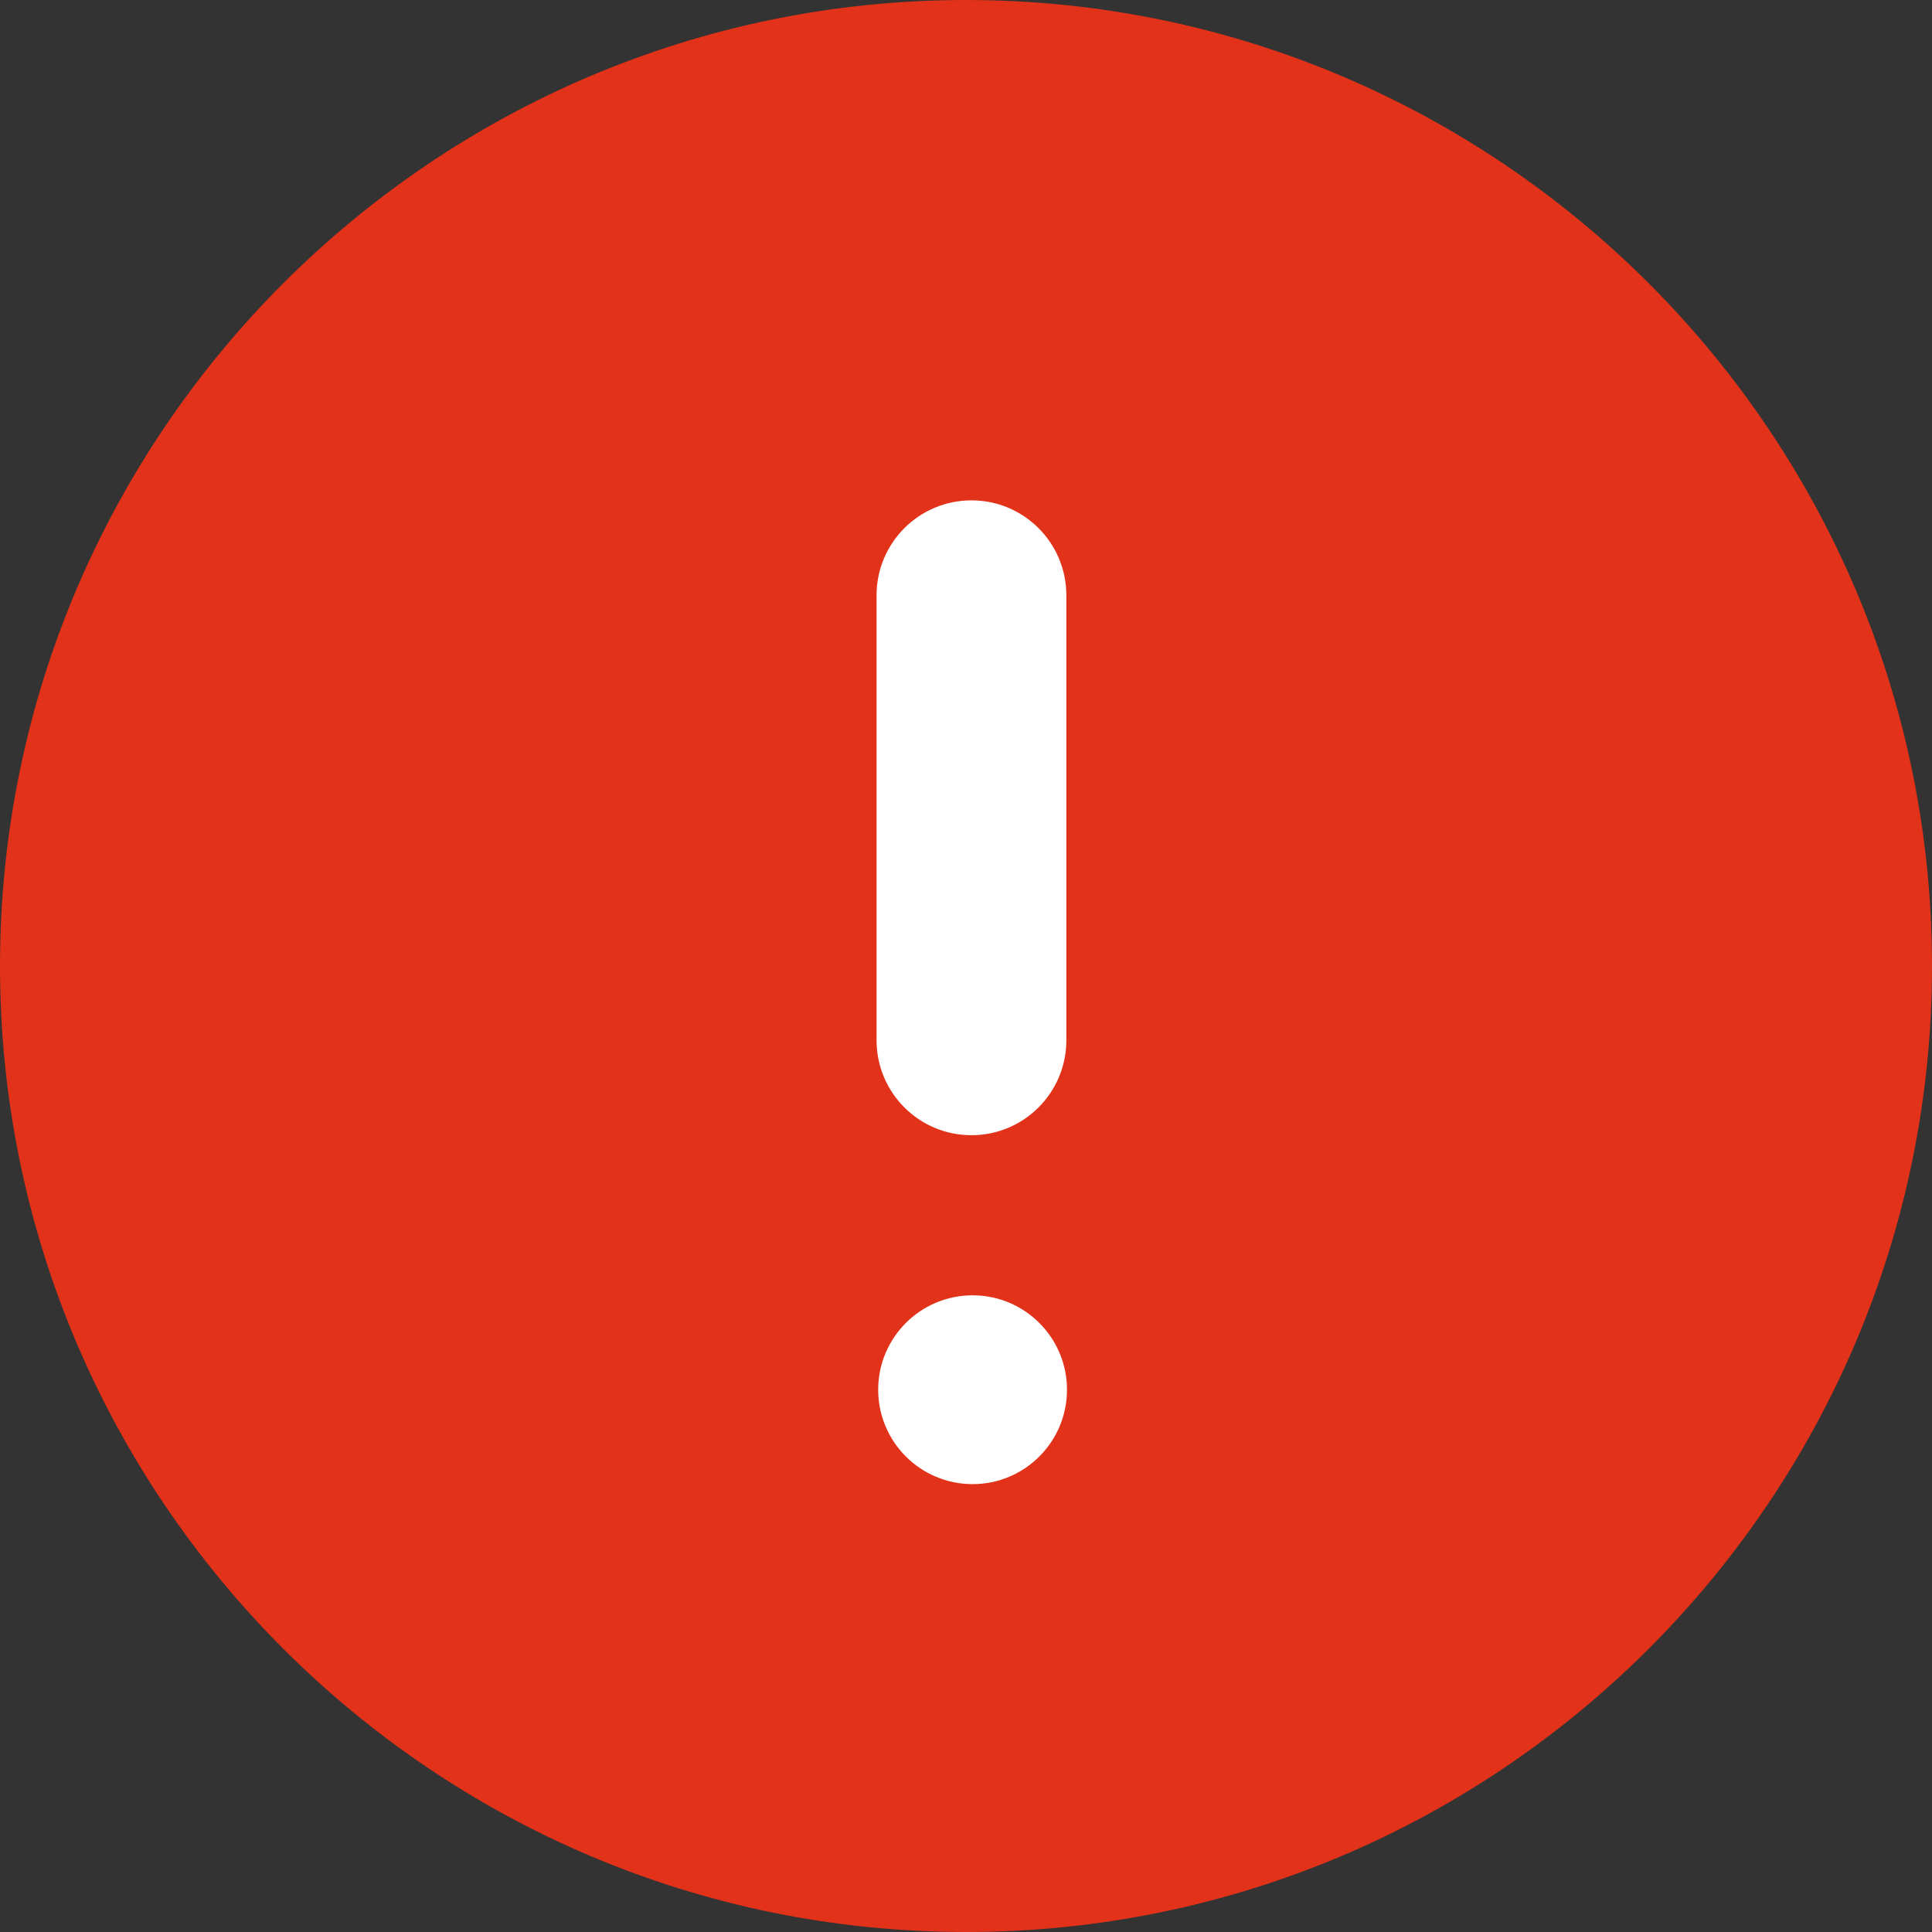
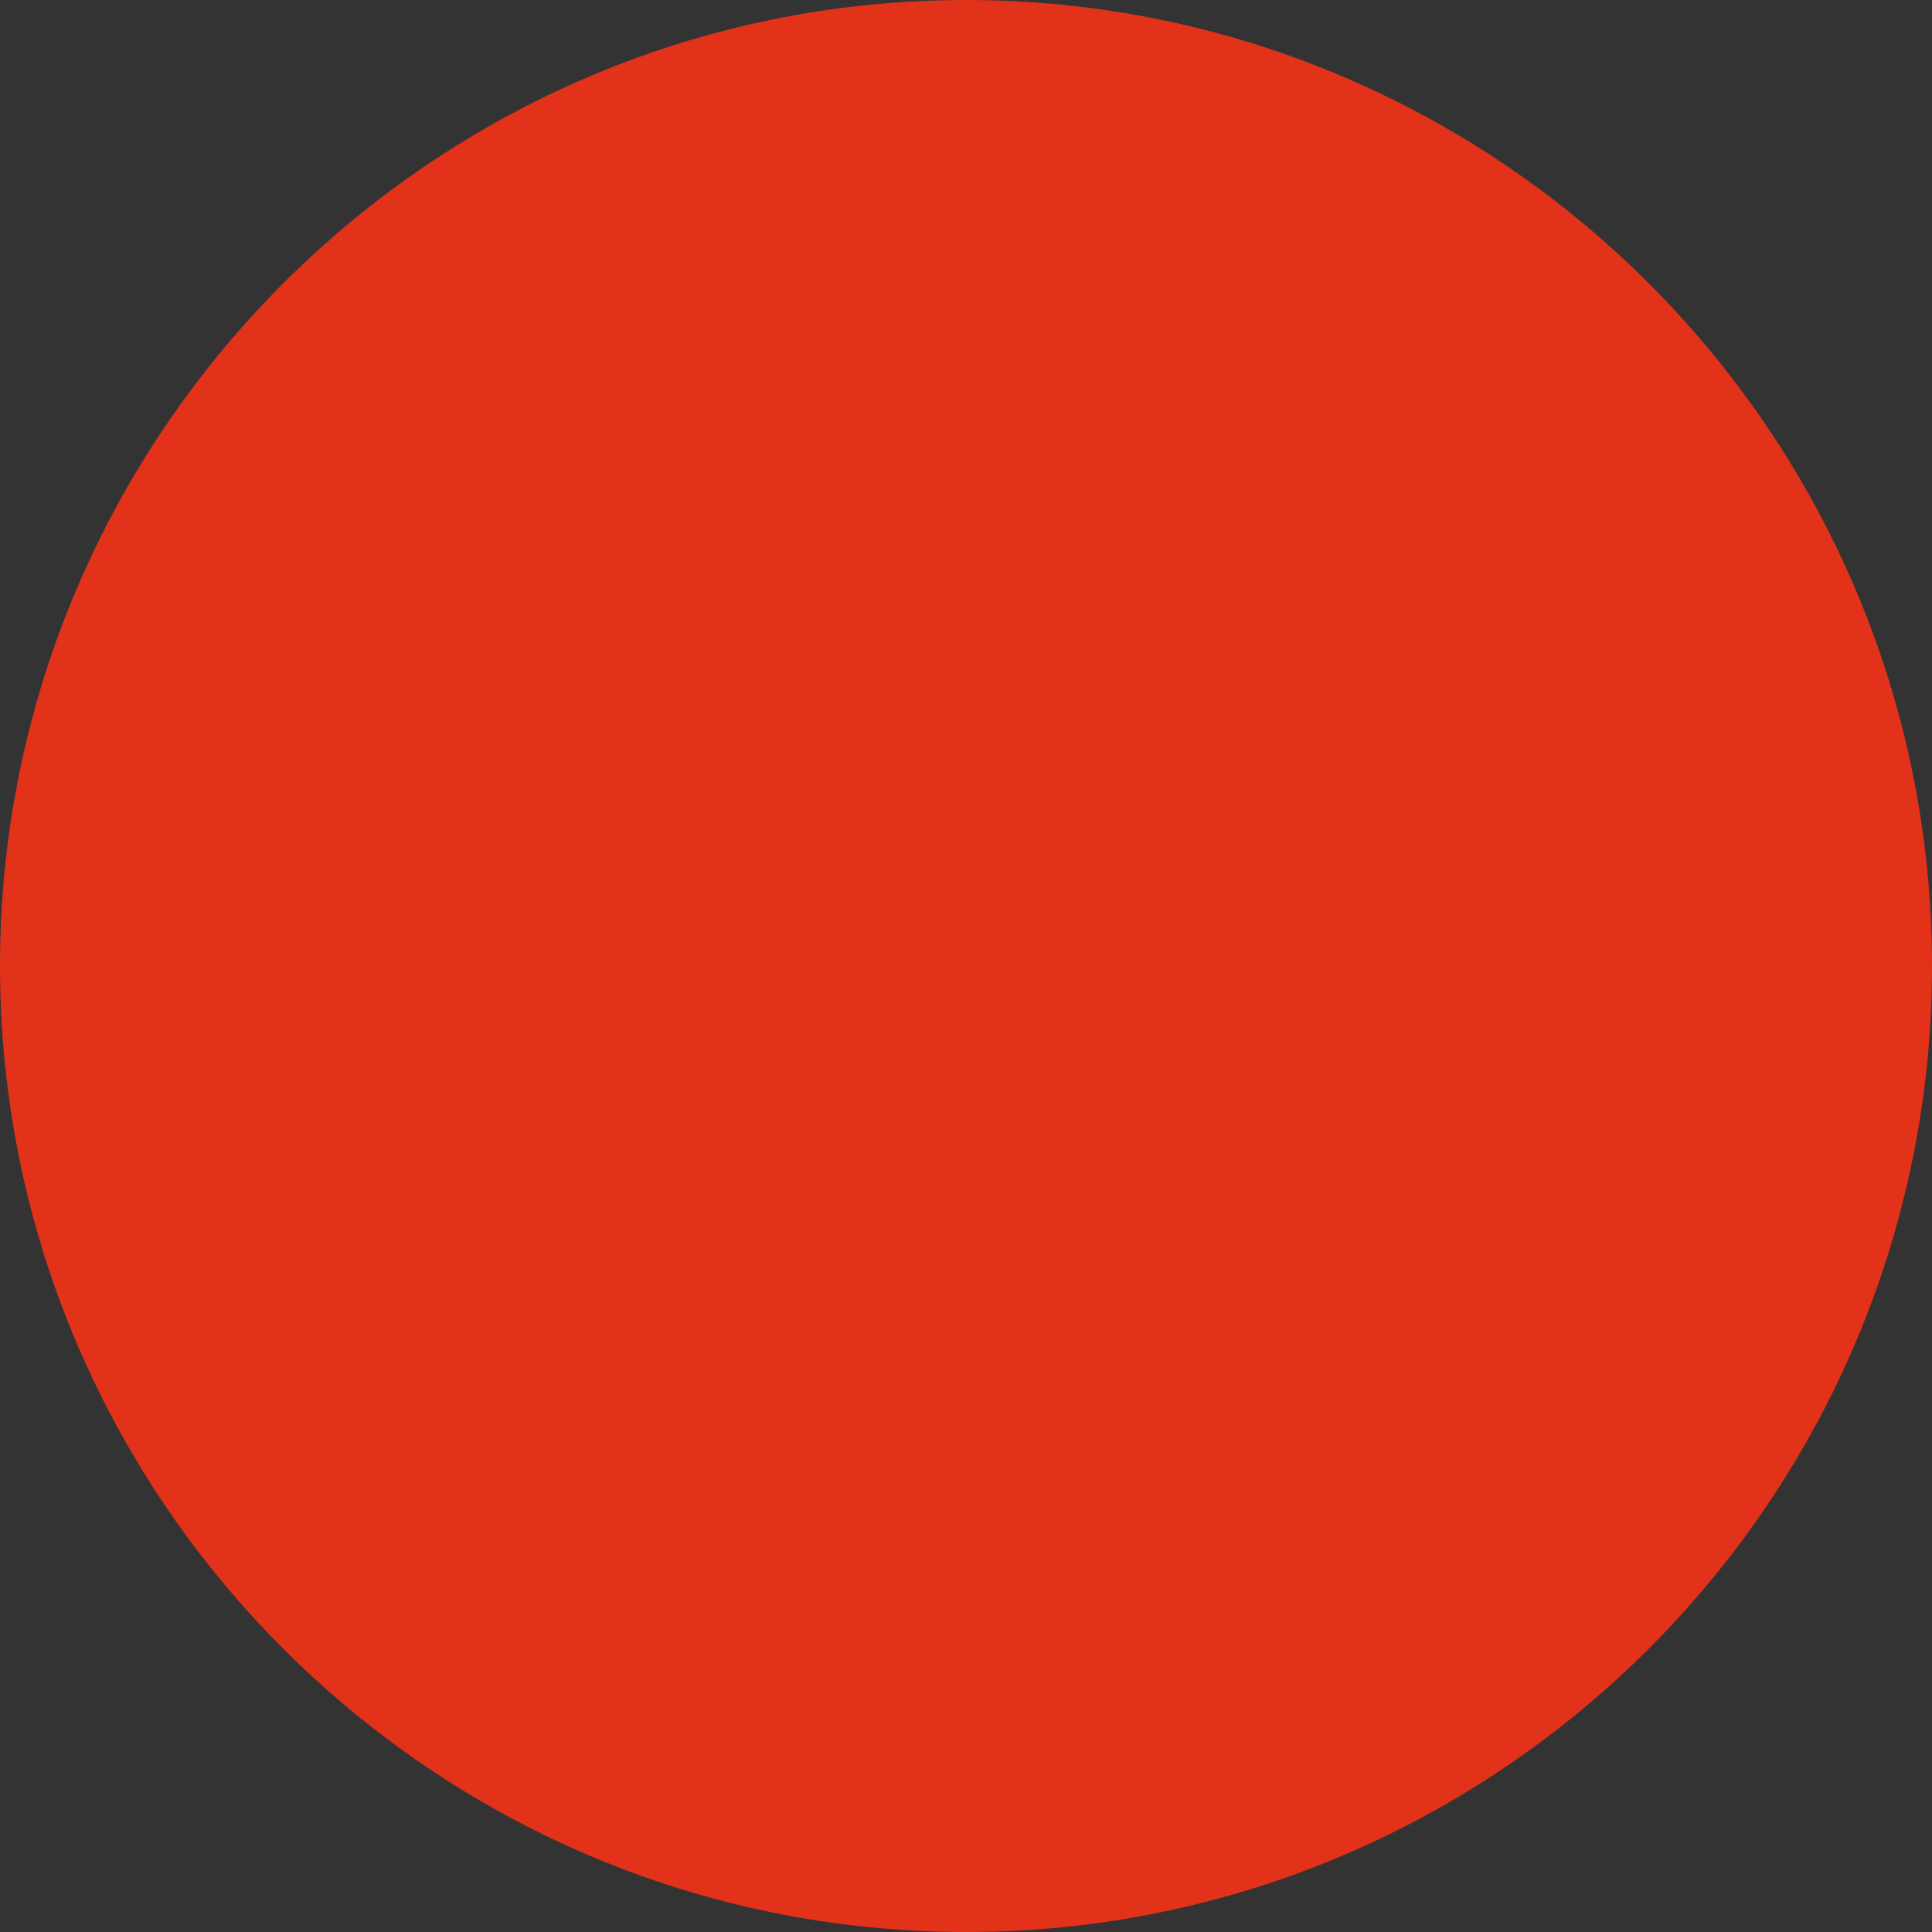
<svg xmlns="http://www.w3.org/2000/svg" width="88px" height="88px" viewBox="0 0 88 88" version="1.1">
  <rect x="0" y="0" width="88" height="88" fill="#333333" stroke="none" />
  <title>3877B515-3BF0-4876-9294-D191FB95D81B</title>
  <desc>Created with sketchtool.</desc>
  <defs />
  <g id="Sprint-3" stroke="none" stroke-width="1" fill="none" fill-rule="evenodd">
    <g id="Admin---Content-Management-(Document--Delete-Document-Confirmation-Pop-up)" transform="translate(-676, -168)">
      <g id="Group-8" transform="translate(284, 120)">
        <g id="IC/Display/Delete" transform="translate(392, 48)">
          <path d="M44,0 C19.74,0 0,19.74 0,44 C0,68.264 19.74,88 44,88 C68.26,88 88,68.264 88,44 C88,19.74 68.26,0 44,0 L44,0 Z" id="Fill-216" fill="#E23219" fill-rule="evenodd" />
-           <path d="M48.36,27.025 L34.025,41.36 C32.337,43.048 32.337,45.785 34.025,47.472 C35.713,49.16 38.449,49.16 40.137,47.472 L54.472,33.137 C56.16,31.449 56.16,28.713 54.472,27.025 C52.785,25.337 50.048,25.337 48.36,27.025 Z" id="Combined-Shape" fill="#FFFFFF" fill-rule="nonzero" transform="translate(44.249, 37.249) rotate(-45) translate(-44.249, -37.249) " />
-           <circle id="Oval" fill="#FFFFFF" fill-rule="nonzero" cx="44.3" cy="63.3" r="4.3" />
        </g>
      </g>
    </g>
  </g>
</svg>